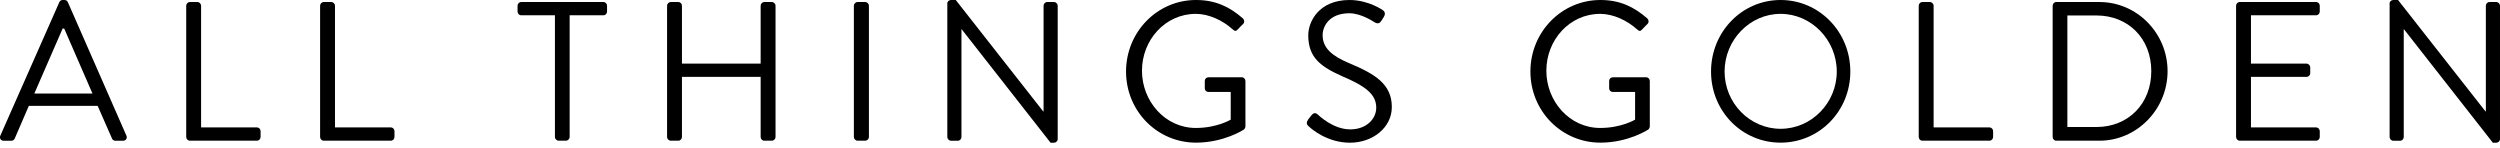
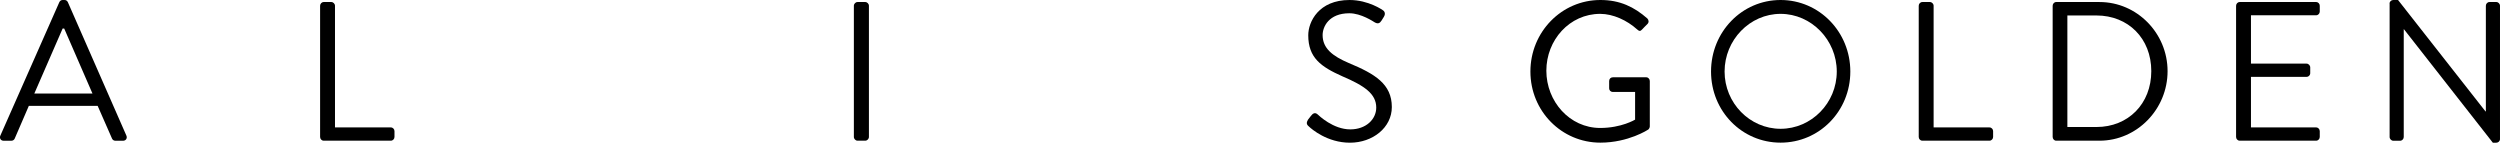
<svg xmlns="http://www.w3.org/2000/svg" fill="none" viewBox="0 0 271 16" height="16" width="271">
  <g clip-path="url(#clip0_7687_12154)">
    <path fill="black" d="M0.044 14.689L6.43 0.239C6.493 0.11 6.601 0 6.79 0H6.998C7.187 0 7.294 0.11 7.357 0.239L13.699 14.696C13.825 14.973 13.655 15.257 13.34 15.257H12.501C12.312 15.257 12.186 15.127 12.142 15.018L10.585 11.473H3.127L1.595 15.018C1.551 15.127 1.425 15.257 1.236 15.257H0.397C0.082 15.257 -0.088 14.979 0.038 14.696L0.044 14.689ZM10.024 10.139C8.996 7.799 7.988 5.434 6.96 3.094H6.79L3.72 10.139H10.024Z" />
-     <path fill="black" d="M20.186 0.626C20.186 0.413 20.356 0.22 20.583 0.22H21.402C21.61 0.22 21.799 0.413 21.799 0.626V13.813H27.852C28.085 13.813 28.249 14.007 28.249 14.219V14.845C28.249 15.057 28.078 15.251 27.852 15.251H20.583C20.349 15.251 20.186 15.057 20.186 14.845V0.626Z" />
    <path fill="black" d="M34.699 0.626C34.699 0.413 34.869 0.22 35.096 0.22H35.916C36.124 0.22 36.313 0.413 36.313 0.626V13.813H42.365C42.598 13.813 42.762 14.007 42.762 14.219V14.845C42.762 15.057 42.592 15.251 42.365 15.251H35.096C34.863 15.251 34.699 15.057 34.699 14.845V0.626Z" />
-     <path fill="black" d="M60.155 1.657H56.499C56.266 1.657 56.102 1.464 56.102 1.251V0.626C56.102 0.413 56.272 0.22 56.499 0.22H65.407C65.64 0.22 65.804 0.413 65.804 0.626V1.251C65.804 1.464 65.634 1.657 65.407 1.657H61.75V14.845C61.75 15.057 61.561 15.251 61.353 15.251H60.552C60.344 15.251 60.155 15.057 60.155 14.845V1.657Z" />
-     <path fill="black" d="M72.311 0.626C72.311 0.413 72.5 0.22 72.708 0.22H73.527C73.76 0.22 73.924 0.413 73.924 0.626V6.897H82.454V0.626C82.454 0.413 82.624 0.22 82.851 0.22H83.671C83.879 0.22 84.068 0.413 84.068 0.626V14.845C84.068 15.057 83.879 15.251 83.671 15.251H82.851C82.618 15.251 82.454 15.057 82.454 14.845V8.335H73.924V14.845C73.924 15.057 73.754 15.251 73.527 15.251H72.708C72.5 15.251 72.311 15.057 72.311 14.845V0.626Z" />
    <path fill="black" d="M92.559 0.626C92.559 0.413 92.748 0.22 92.956 0.22H93.794C94.002 0.22 94.191 0.413 94.191 0.626V14.845C94.191 15.057 94.002 15.251 93.794 15.251H92.956C92.748 15.251 92.559 15.057 92.559 14.845V0.626Z" />
-     <path fill="black" d="M102.684 0.387C102.684 0.174 102.873 0 103.081 0H103.604L113.079 12.072H113.123V0.625C113.123 0.413 113.294 0.219 113.521 0.219H114.258C114.466 0.219 114.655 0.413 114.655 0.625V15.082C114.655 15.295 114.466 15.469 114.258 15.469H113.88L104.241 3.165H104.222V14.85C104.222 15.063 104.052 15.257 103.825 15.257H103.087C102.879 15.257 102.69 15.063 102.69 14.85V0.387H102.684Z" />
-     <path fill="black" d="M129.653 0C131.777 0 133.309 0.754 134.734 1.998C134.904 2.172 134.923 2.43 134.753 2.598C134.564 2.791 134.331 3.004 134.167 3.197C133.978 3.41 133.851 3.391 133.618 3.178C132.547 2.211 131.033 1.502 129.628 1.502C126.305 1.502 123.79 4.338 123.79 7.664C123.79 10.99 126.312 13.871 129.628 13.871C131.935 13.871 133.41 12.968 133.41 12.968V9.965H130.996C130.762 9.965 130.598 9.791 130.598 9.578V8.785C130.598 8.547 130.769 8.379 130.996 8.379H134.627C134.835 8.379 135.005 8.573 135.005 8.785V13.703C135.005 13.813 134.923 13.98 134.835 14.045C134.835 14.045 132.691 15.463 129.647 15.463C125.448 15.463 122.063 12.047 122.063 7.754C122.063 3.461 125.448 0 129.647 0L129.653 0Z" />
    <path fill="black" d="M141.771 12.994C141.878 12.865 141.979 12.717 142.086 12.588C142.294 12.311 142.528 12.137 142.824 12.395C142.969 12.524 144.507 14.025 146.373 14.025C148.075 14.025 149.185 12.93 149.185 11.66C149.185 10.178 147.924 9.301 145.509 8.27C143.196 7.238 141.815 6.272 141.815 3.822C141.815 2.359 142.95 0 146.291 0C148.353 0 149.885 1.096 149.885 1.096C150.011 1.16 150.263 1.418 150.011 1.824C149.929 1.953 149.84 2.101 149.759 2.23C149.569 2.533 149.361 2.617 149.021 2.424C148.876 2.34 147.552 1.438 146.272 1.438C144.047 1.438 143.372 2.901 143.372 3.803C143.372 5.24 144.444 6.078 146.209 6.832C149.046 8.012 150.874 9.108 150.874 11.602C150.874 13.838 148.794 15.469 146.335 15.469C143.877 15.469 142.175 13.987 141.903 13.729C141.733 13.581 141.525 13.407 141.777 13.001L141.771 12.994Z" />
    <path fill="black" d="M173.487 0C175.611 0 177.143 0.754 178.568 1.998C178.738 2.172 178.757 2.43 178.587 2.598C178.398 2.791 178.171 3.004 178.001 3.197C177.811 3.41 177.685 3.391 177.452 3.178C176.38 2.211 174.867 1.502 173.462 1.502C170.139 1.502 167.624 4.338 167.624 7.664C167.624 10.99 170.146 13.871 173.462 13.871C175.769 13.871 177.244 12.968 177.244 12.968V9.965H174.83C174.596 9.965 174.432 9.791 174.432 9.578V8.785C174.432 8.547 174.603 8.379 174.83 8.379H178.461C178.669 8.379 178.839 8.573 178.839 8.785V13.703C178.839 13.813 178.757 13.98 178.669 14.045C178.669 14.045 176.525 15.463 173.48 15.463C169.282 15.463 165.896 12.047 165.896 7.754C165.896 3.461 169.282 0 173.48 0L173.487 0Z" />
    <path fill="black" d="M193.016 0C197.215 0 200.575 3.461 200.575 7.754C200.575 12.047 197.215 15.463 193.016 15.463C188.818 15.463 185.476 12.047 185.476 7.754C185.476 3.461 188.818 0 193.016 0ZM193.016 13.961C196.358 13.961 199.106 11.17 199.106 7.754C199.106 4.338 196.358 1.502 193.016 1.502C189.675 1.502 186.945 4.338 186.945 7.754C186.945 11.17 189.675 13.961 193.016 13.961Z" />
    <path fill="black" d="M207.99 0.626C207.99 0.413 208.16 0.22 208.387 0.22H209.207C209.415 0.22 209.604 0.413 209.604 0.626V13.813H215.656C215.889 13.813 216.053 14.007 216.053 14.219V14.845C216.053 15.057 215.883 15.251 215.656 15.251H208.387C208.154 15.251 207.99 15.057 207.99 14.845V0.626Z" />
    <path fill="black" d="M222.508 0.626C222.508 0.413 222.678 0.22 222.886 0.22H227.589C231.643 0.22 234.965 3.591 234.965 7.716C234.965 11.841 231.643 15.251 227.589 15.251H222.886C222.678 15.251 222.508 15.057 222.508 14.845V0.626ZM227.255 13.768C230.697 13.768 233.2 11.255 233.2 7.71C233.2 4.165 230.697 1.677 227.255 1.677H224.103V13.768H227.255Z" />
    <path fill="black" d="M242.391 0.626C242.391 0.413 242.561 0.22 242.788 0.22H251.065C251.299 0.22 251.462 0.413 251.462 0.626V1.251C251.462 1.464 251.292 1.657 251.065 1.657H244.005V6.897H250.031C250.239 6.897 250.429 7.091 250.429 7.303V7.929C250.429 8.167 250.239 8.335 250.031 8.335H244.005V13.813H251.065C251.299 13.813 251.462 14.007 251.462 14.219V14.845C251.462 15.057 251.292 15.251 251.065 15.251H242.788C242.555 15.251 242.391 15.057 242.391 14.845V0.626Z" />
    <path fill="black" d="M259.027 0.387C259.027 0.174 259.216 0 259.425 0H259.948L269.423 12.072H269.467V0.625C269.467 0.413 269.637 0.219 269.864 0.219H270.602C270.81 0.219 270.999 0.413 270.999 0.625V15.082C270.999 15.295 270.81 15.469 270.602 15.469H270.224L260.584 3.165H260.566V14.85C260.566 15.063 260.395 15.257 260.168 15.257H259.431C259.223 15.257 259.034 15.063 259.034 14.85V0.387H259.027Z" />
  </g>
  <defs>
    <clipPath id="clip0_7687_12154">
      <rect fill="white" height="15.463" width="271" />
    </clipPath>
  </defs>
</svg>